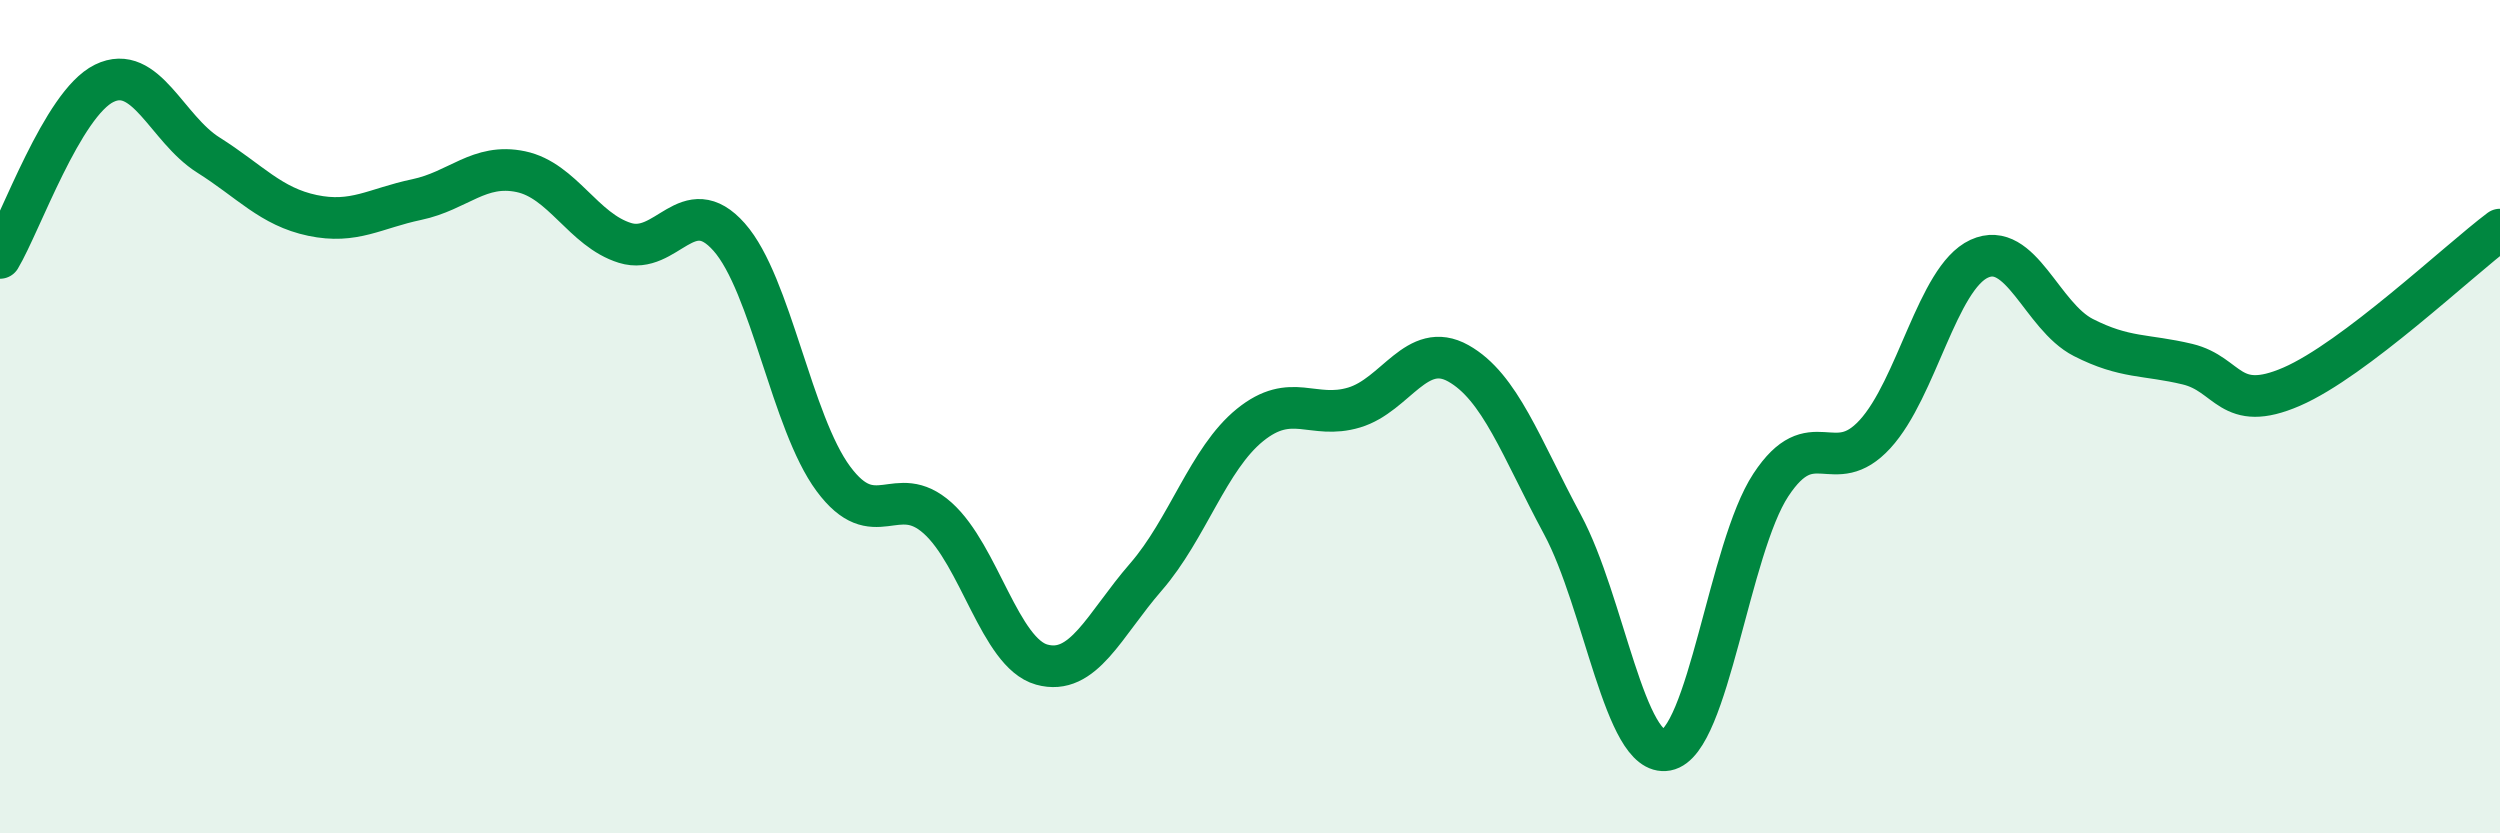
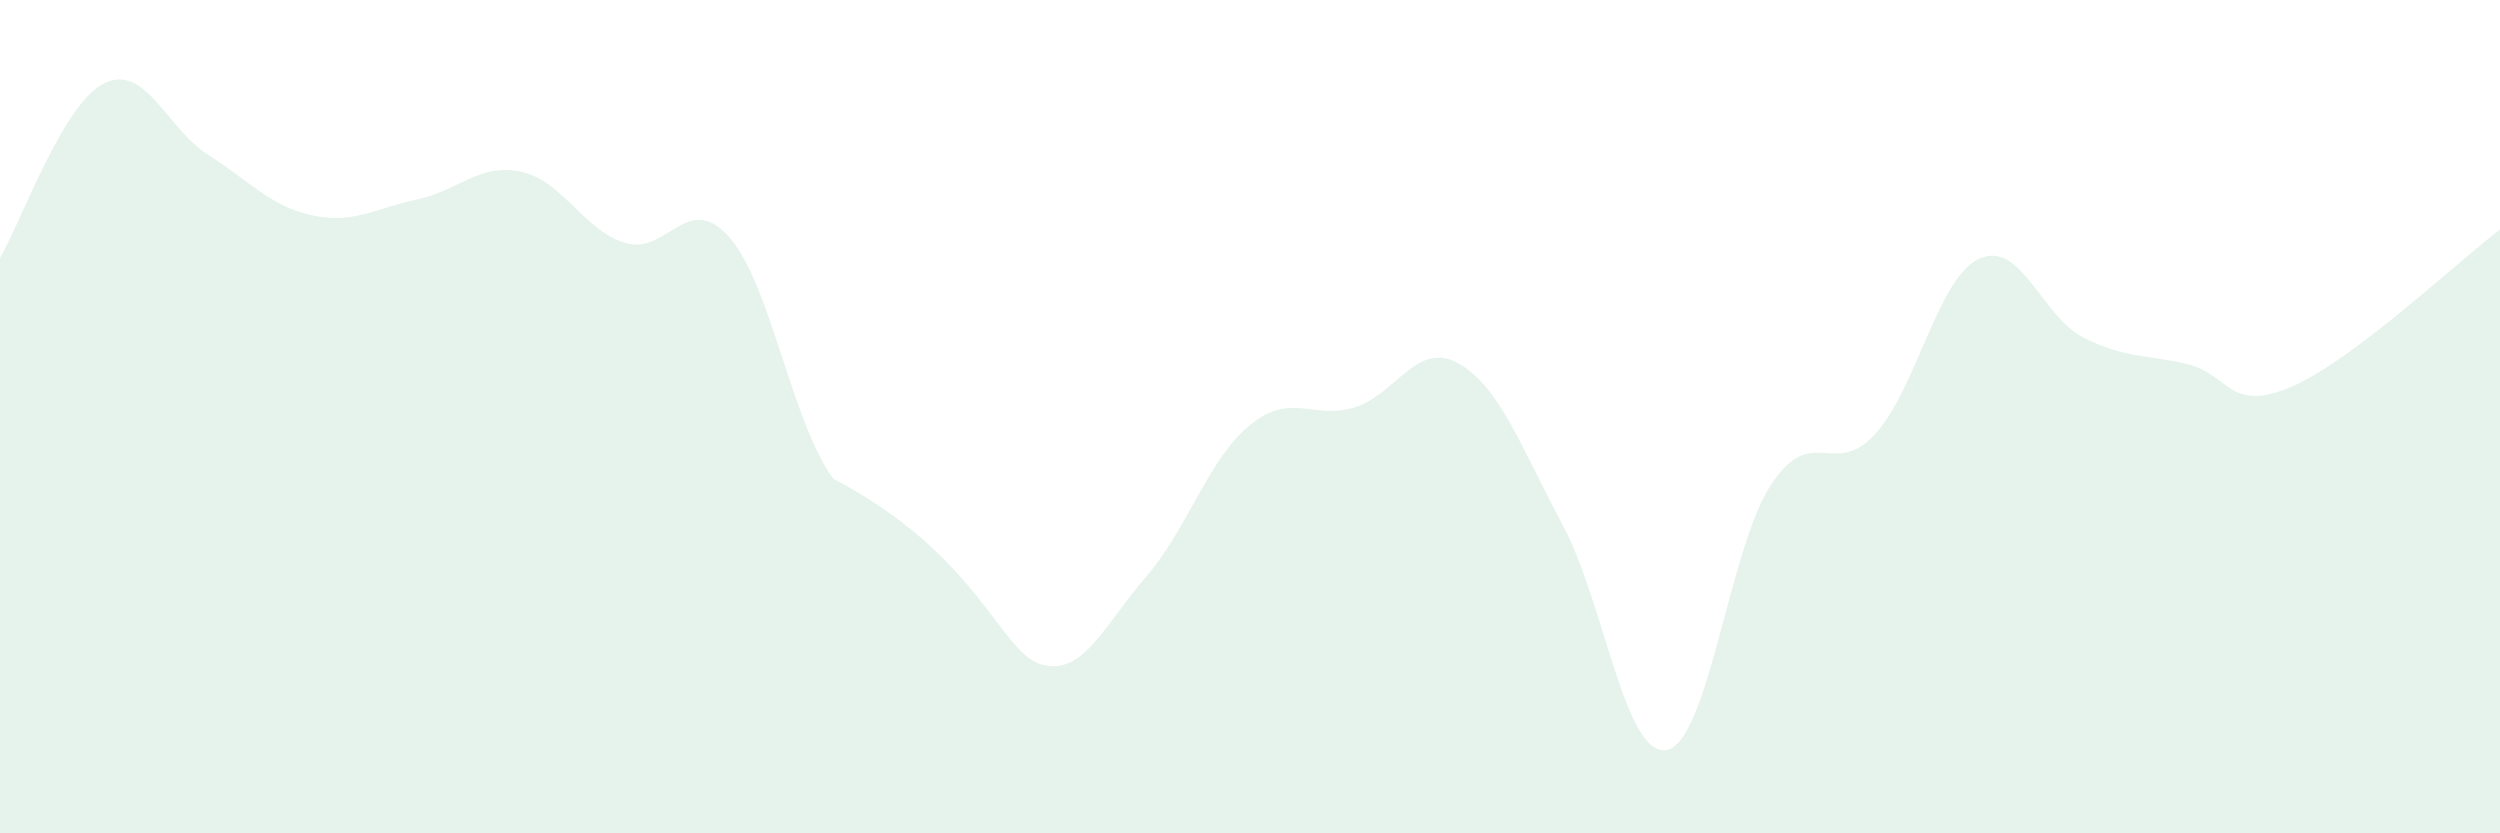
<svg xmlns="http://www.w3.org/2000/svg" width="60" height="20" viewBox="0 0 60 20">
-   <path d="M 0,6.19 C 0.5,5.35 1.5,2.49 2.5,2 C 3.5,1.51 4,3.09 5,3.72 C 6,4.35 6.5,4.96 7.5,5.17 C 8.5,5.38 9,5 10,4.79 C 11,4.58 11.5,3.91 12.5,4.12 C 13.5,4.33 14,5.52 15,5.83 C 16,6.14 16.5,4.56 17.5,5.69 C 18.5,6.82 19,10.14 20,11.49 C 21,12.84 21.5,11.54 22.5,12.43 C 23.5,13.32 24,15.67 25,15.95 C 26,16.23 26.5,15 27.5,13.85 C 28.5,12.7 29,11.01 30,10.2 C 31,9.39 31.5,10.08 32.5,9.78 C 33.5,9.48 34,8.16 35,8.72 C 36,9.28 36.5,10.73 37.5,12.59 C 38.5,14.45 39,18.19 40,18 C 41,17.81 41.5,13.16 42.5,11.64 C 43.5,10.12 44,11.51 45,10.42 C 46,9.33 46.5,6.67 47.5,6.21 C 48.5,5.75 49,7.59 50,8.1 C 51,8.61 51.5,8.5 52.5,8.74 C 53.5,8.98 53.5,9.93 55,9.28 C 56.5,8.63 59,6.26 60,5.51L60 20L0 20Z" fill="#008740" opacity="0.1" stroke-linecap="round" stroke-linejoin="round" />
-   <path d="M 0,6.19 C 0.5,5.35 1.5,2.49 2.5,2 C 3.5,1.51 4,3.09 5,3.72 C 6,4.35 6.5,4.96 7.5,5.17 C 8.5,5.38 9,5 10,4.79 C 11,4.58 11.5,3.91 12.5,4.12 C 13.5,4.33 14,5.52 15,5.83 C 16,6.14 16.5,4.56 17.5,5.69 C 18.5,6.82 19,10.14 20,11.49 C 21,12.84 21.5,11.54 22.5,12.43 C 23.5,13.32 24,15.67 25,15.95 C 26,16.23 26.5,15 27.5,13.85 C 28.5,12.7 29,11.01 30,10.2 C 31,9.39 31.5,10.08 32.5,9.78 C 33.5,9.48 34,8.16 35,8.72 C 36,9.28 36.5,10.73 37.5,12.59 C 38.5,14.45 39,18.19 40,18 C 41,17.81 41.5,13.16 42.5,11.64 C 43.5,10.12 44,11.51 45,10.42 C 46,9.33 46.5,6.67 47.5,6.21 C 48.5,5.75 49,7.59 50,8.1 C 51,8.61 51.5,8.5 52.5,8.74 C 53.5,8.98 53.5,9.93 55,9.28 C 56.5,8.63 59,6.26 60,5.51" stroke="#008740" stroke-width="1" fill="none" stroke-linecap="round" stroke-linejoin="round" />
+   <path d="M 0,6.19 C 0.5,5.35 1.5,2.49 2.5,2 C 3.5,1.51 4,3.09 5,3.72 C 6,4.35 6.5,4.96 7.5,5.17 C 8.5,5.38 9,5 10,4.79 C 11,4.58 11.5,3.91 12.5,4.12 C 13.5,4.33 14,5.52 15,5.83 C 16,6.14 16.5,4.56 17.5,5.69 C 18.5,6.82 19,10.14 20,11.49 C 23.5,13.32 24,15.67 25,15.95 C 26,16.23 26.5,15 27.5,13.85 C 28.5,12.7 29,11.01 30,10.2 C 31,9.39 31.5,10.08 32.5,9.78 C 33.5,9.48 34,8.16 35,8.72 C 36,9.28 36.5,10.73 37.5,12.59 C 38.5,14.45 39,18.19 40,18 C 41,17.81 41.5,13.16 42.5,11.64 C 43.5,10.12 44,11.51 45,10.42 C 46,9.33 46.5,6.67 47.5,6.21 C 48.5,5.75 49,7.59 50,8.1 C 51,8.61 51.5,8.5 52.5,8.74 C 53.5,8.98 53.5,9.93 55,9.28 C 56.5,8.63 59,6.26 60,5.51L60 20L0 20Z" fill="#008740" opacity="0.1" stroke-linecap="round" stroke-linejoin="round" />
</svg>